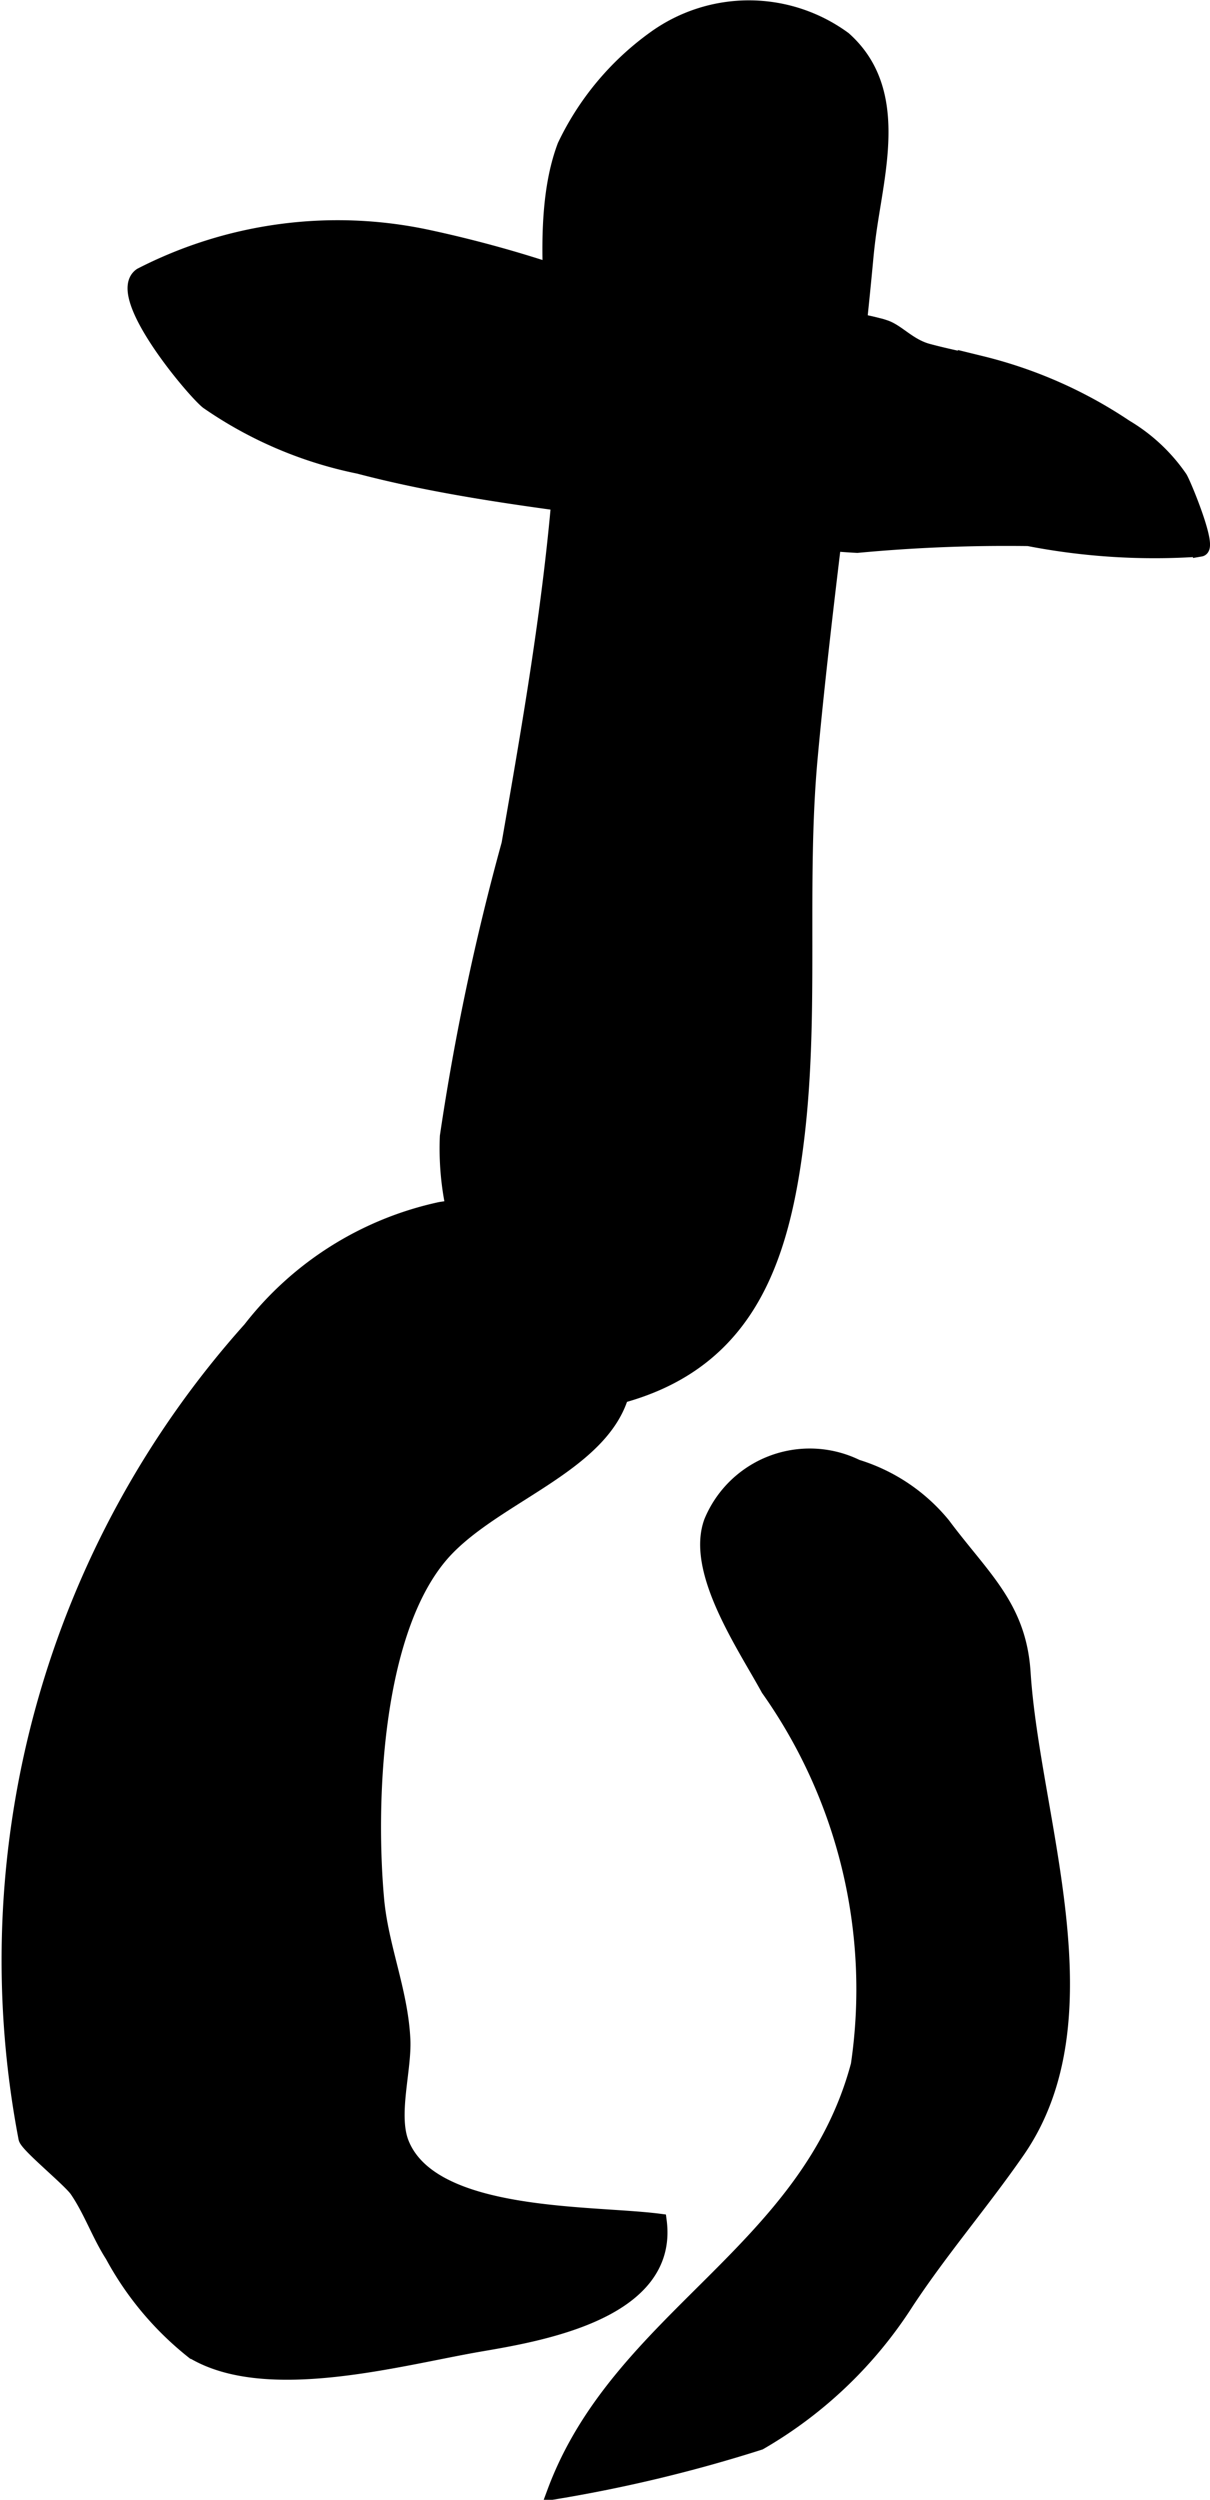
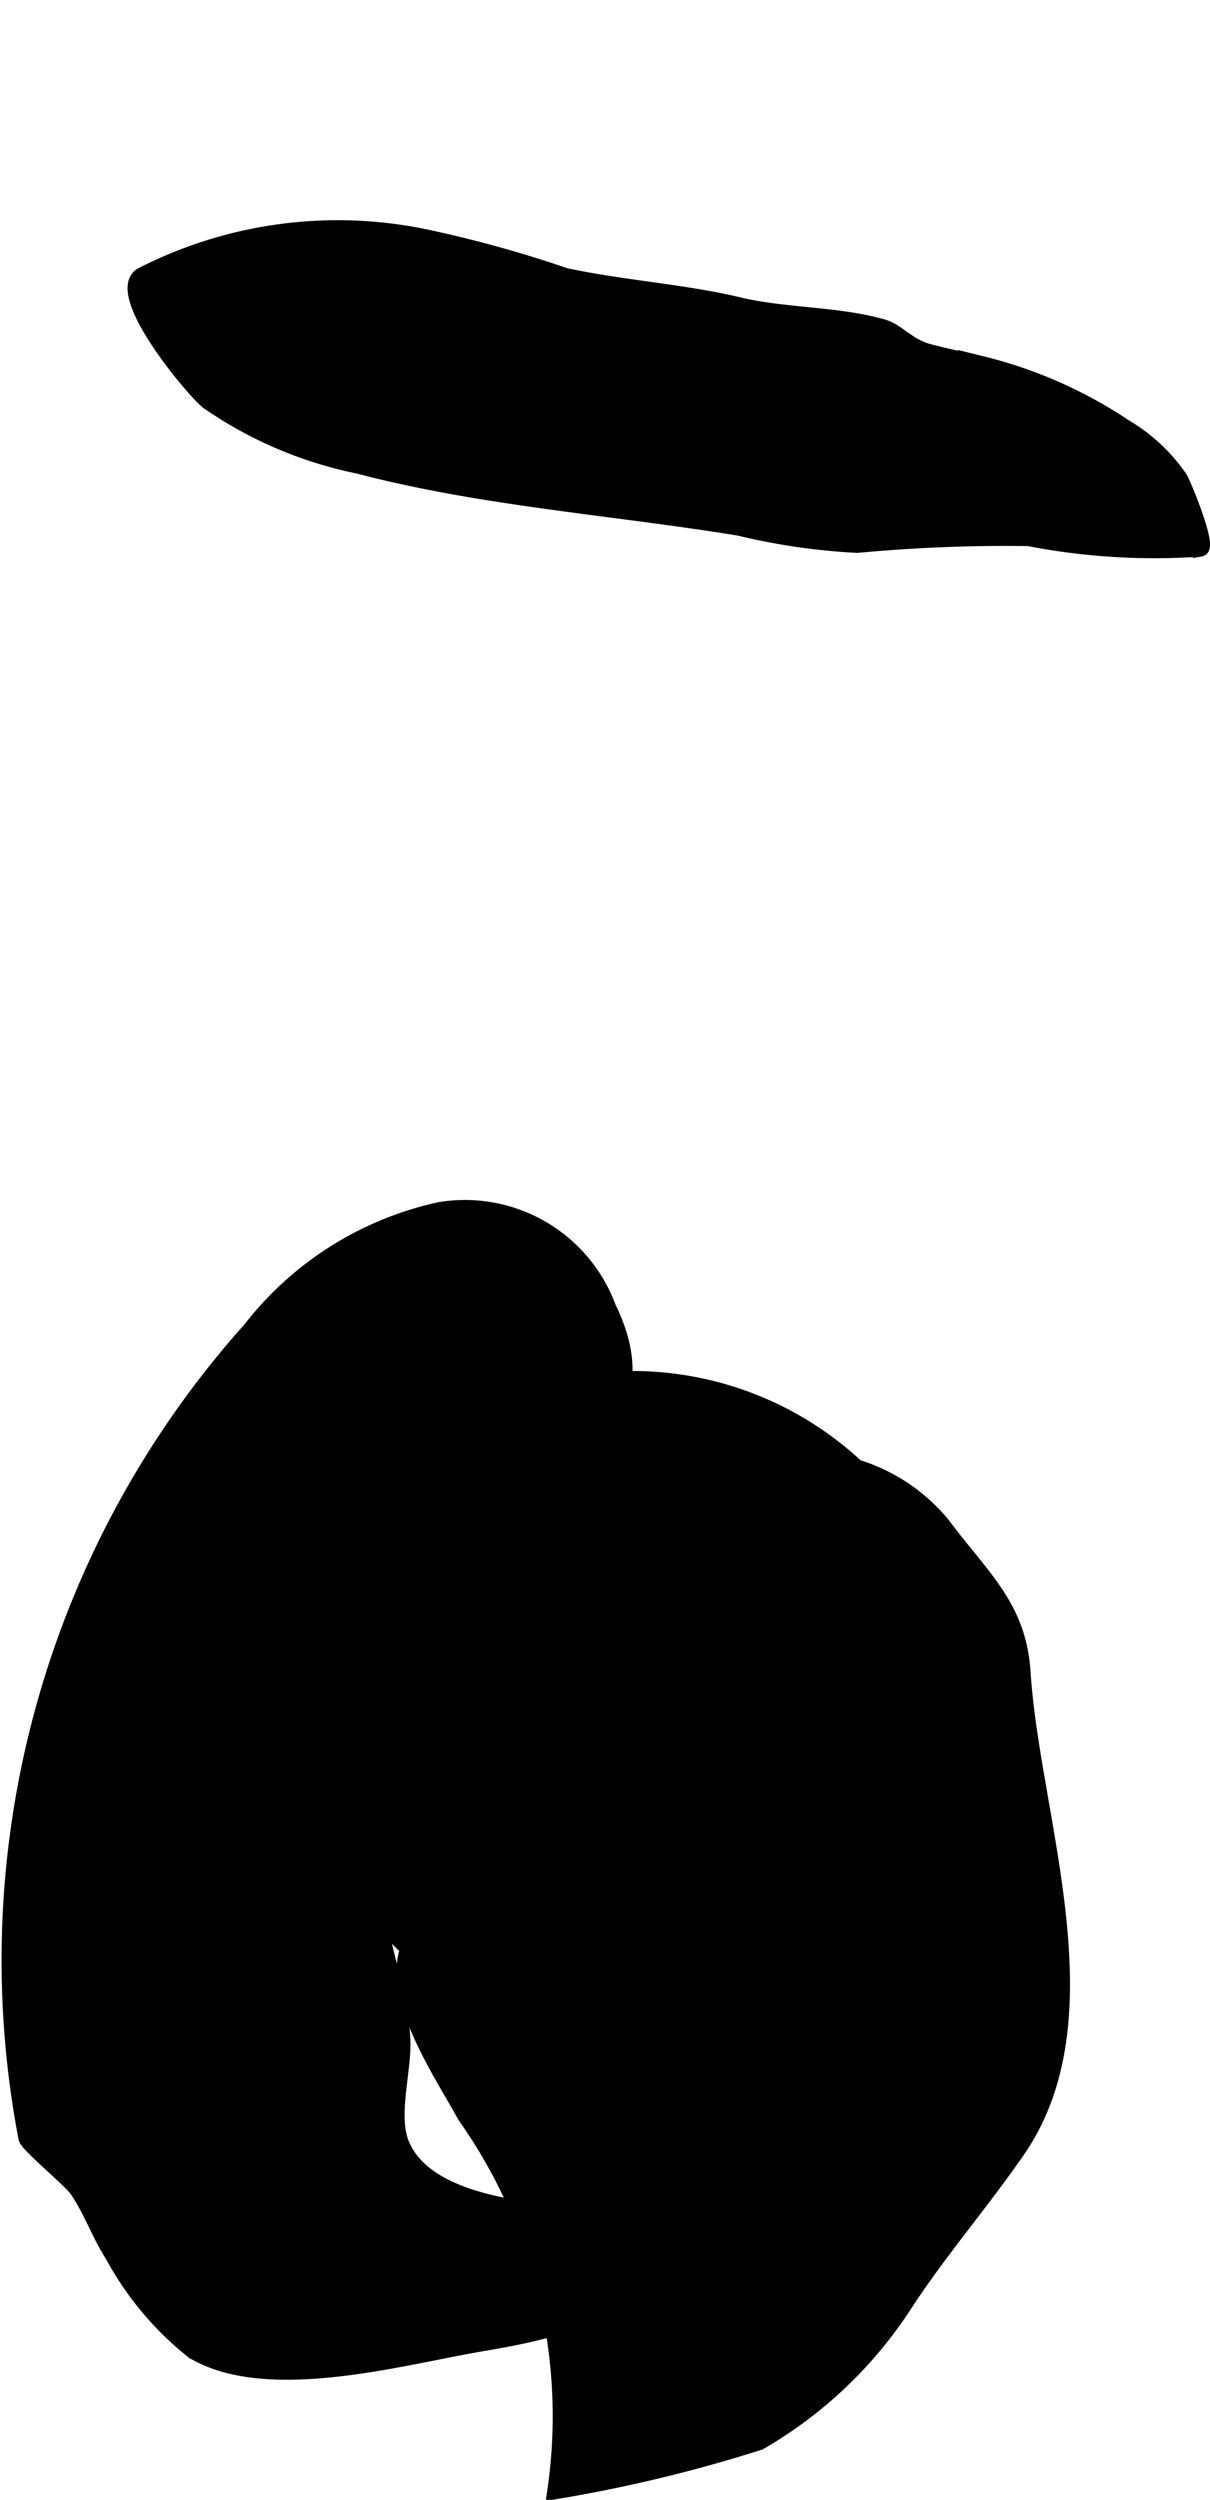
<svg xmlns="http://www.w3.org/2000/svg" version="1.1" width="4.259mm" height="8.795mm" viewBox="0 0 12.074 24.93">
  <defs>
    <style type="text/css">
      .a {
        stroke: #000;
        stroke-miterlimit: 10;
        stroke-width: 0.15px;
        fill-rule: evenodd;
      }
    </style>
  </defs>
-   <path class="a" d="M8.638,2.592c-.155,1.66-.402,3.309-.554,4.965-.114,1.247.016,2.506-.129,3.756-.148,1.27-.506,2.328-1.889,2.639-.363.082-.415.151-.726-.053-.358-.234-.429-.822-.58-1.175a2.85,2.85,0,0,1-.296-1.391,24.345,24.345,0,0,1,.615-2.915c.208-1.193.416-2.389.512-3.597.078-.99-.302-2.447.045-3.367a2.803,2.803,0,0,1,.894-1.071A1.605,1.605,0,0,1,8.421.387c.569.507.335,1.298.247,1.94C8.656,2.415,8.646,2.503,8.638,2.592Z" />
-   <path class="a" d="M8.549,14.63a1.791,1.791,0,0,1,.861.578c.393.527.757.815.799,1.474.094,1.462.868,3.435-.056,4.769-.356.514-.759.98-1.107,1.507A4.28,4.28,0,0,1,7.58,24.36a14.516,14.516,0,0,1-2.045.492c.648-1.742,2.531-2.384,3.03-4.258a5.188,5.188,0,0,0-.898-3.751c-.235-.431-.748-1.175-.568-1.666A1.062,1.062,0,0,1,8.549,14.63Z" />
+   <path class="a" d="M8.549,14.63a1.791,1.791,0,0,1,.861.578c.393.527.757.815.799,1.474.094,1.462.868,3.435-.056,4.769-.356.514-.759.98-1.107,1.507A4.28,4.28,0,0,1,7.58,24.36a14.516,14.516,0,0,1-2.045.492a5.188,5.188,0,0,0-.898-3.751c-.235-.431-.748-1.175-.568-1.666A1.062,1.062,0,0,1,8.549,14.63Z" />
  <path class="a" d="M8.76,3.244q.032.007.063.018c.128.038.243.186.432.238.178.048.361.085.542.125a4.498,4.498,0,0,1,1.433.633,1.734,1.734,0,0,1,.544.508c.037.058.299.693.205.709a6.583,6.583,0,0,1-1.716-.105,15.93,15.93,0,0,0-1.709.068,6.415,6.415,0,0,1-1.177-.171C6.123,5.062,4.809,4.972,3.58,4.649a4.059,4.059,0,0,1-1.508-.643c-.143-.113-.944-1.066-.666-1.261a4.293,4.293,0,0,1,2.844-.384,11.978,11.978,0,0,1,1.388.384c.575.125,1.167.158,1.74.294C7.815,3.143,8.333,3.131,8.76,3.244Z" />
  <path class="a" d="M4.393,12.062a1.529,1.529,0,0,1,1.681.981c.672,1.379-.911,1.675-1.613,2.397-.733.754-.79,2.539-.703,3.502.043.477.239.916.262,1.4.014.301-.127.754-.012,1.037.307.759,1.892.686,2.57.774.118.908-1.201,1.125-1.795,1.227-.791.136-2.121.512-2.857.071a3.111,3.111,0,0,1-.803-.958c-.134-.208-.215-.448-.355-.652-.073-.105-.496-.448-.509-.517a9.435,9.435,0,0,1,2.239-8.069A3.276,3.276,0,0,1,4.393,12.062Z" />
</svg>